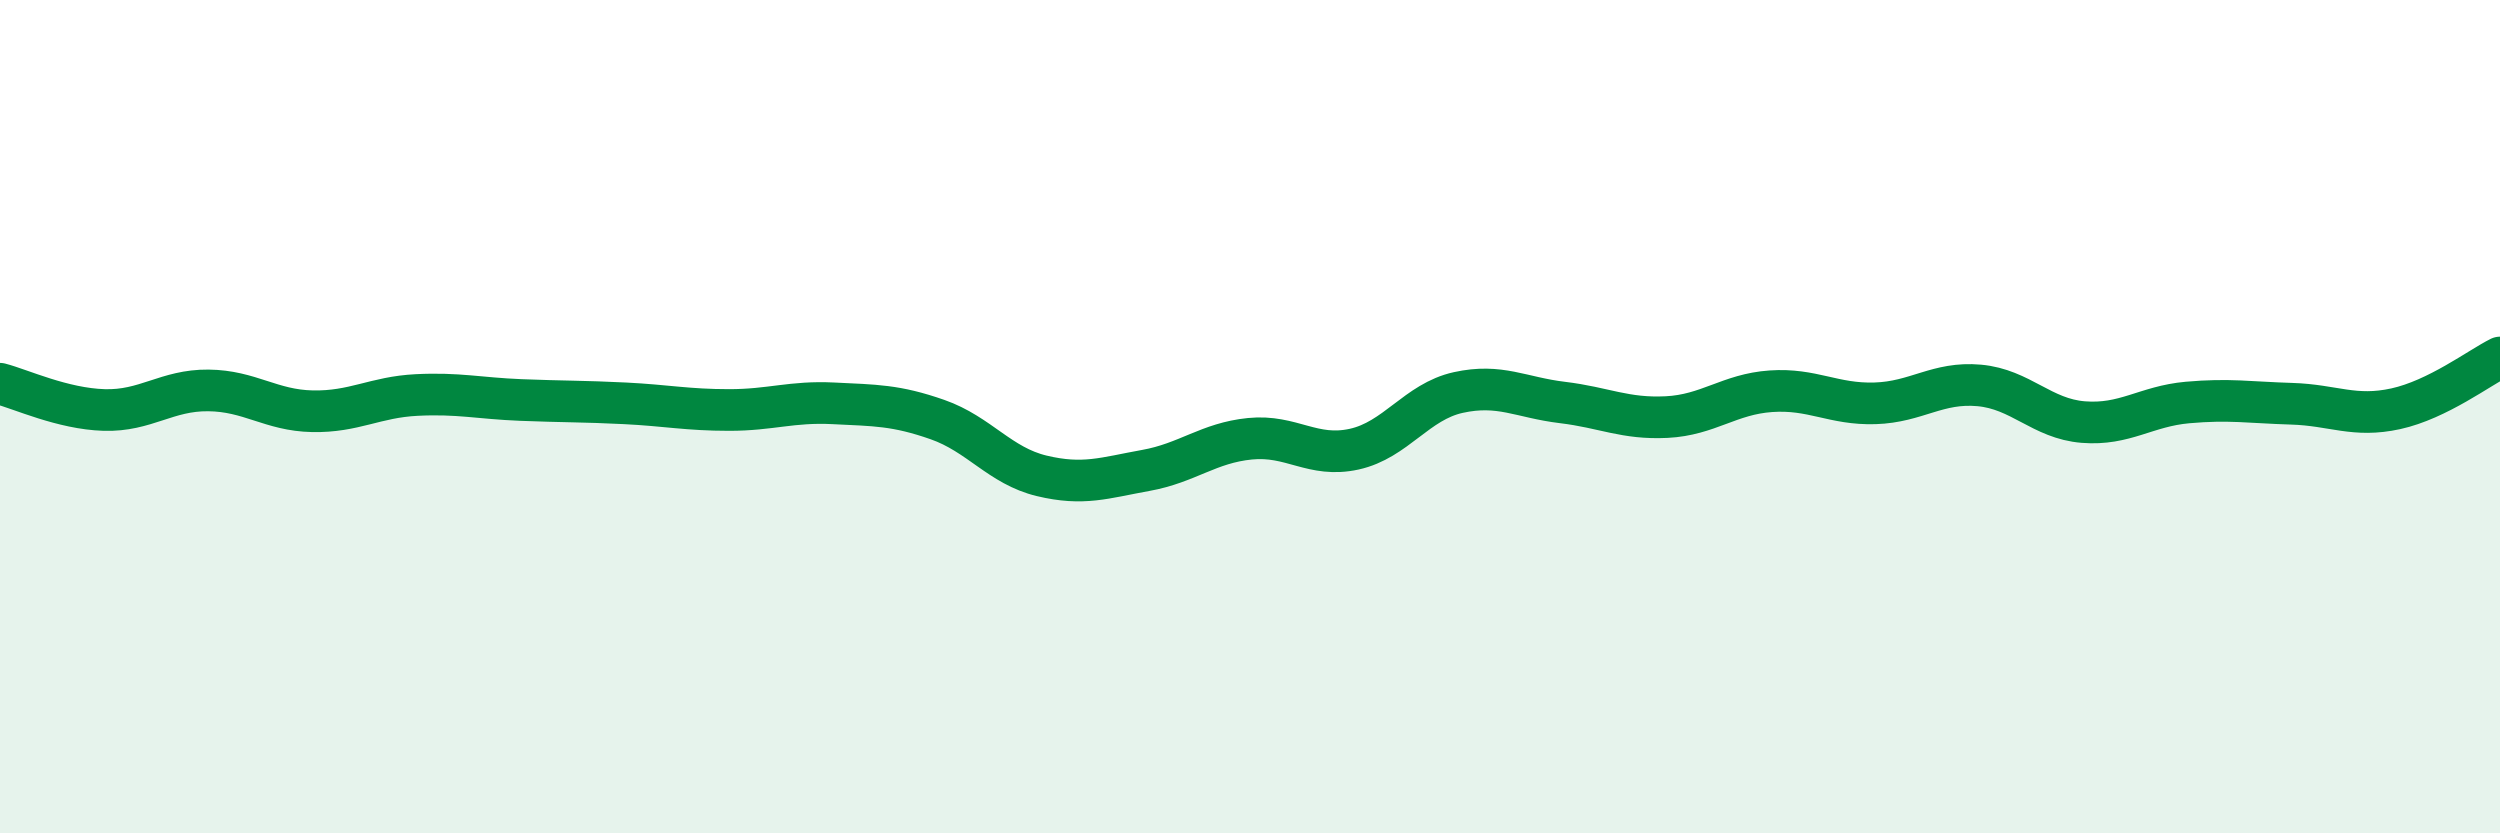
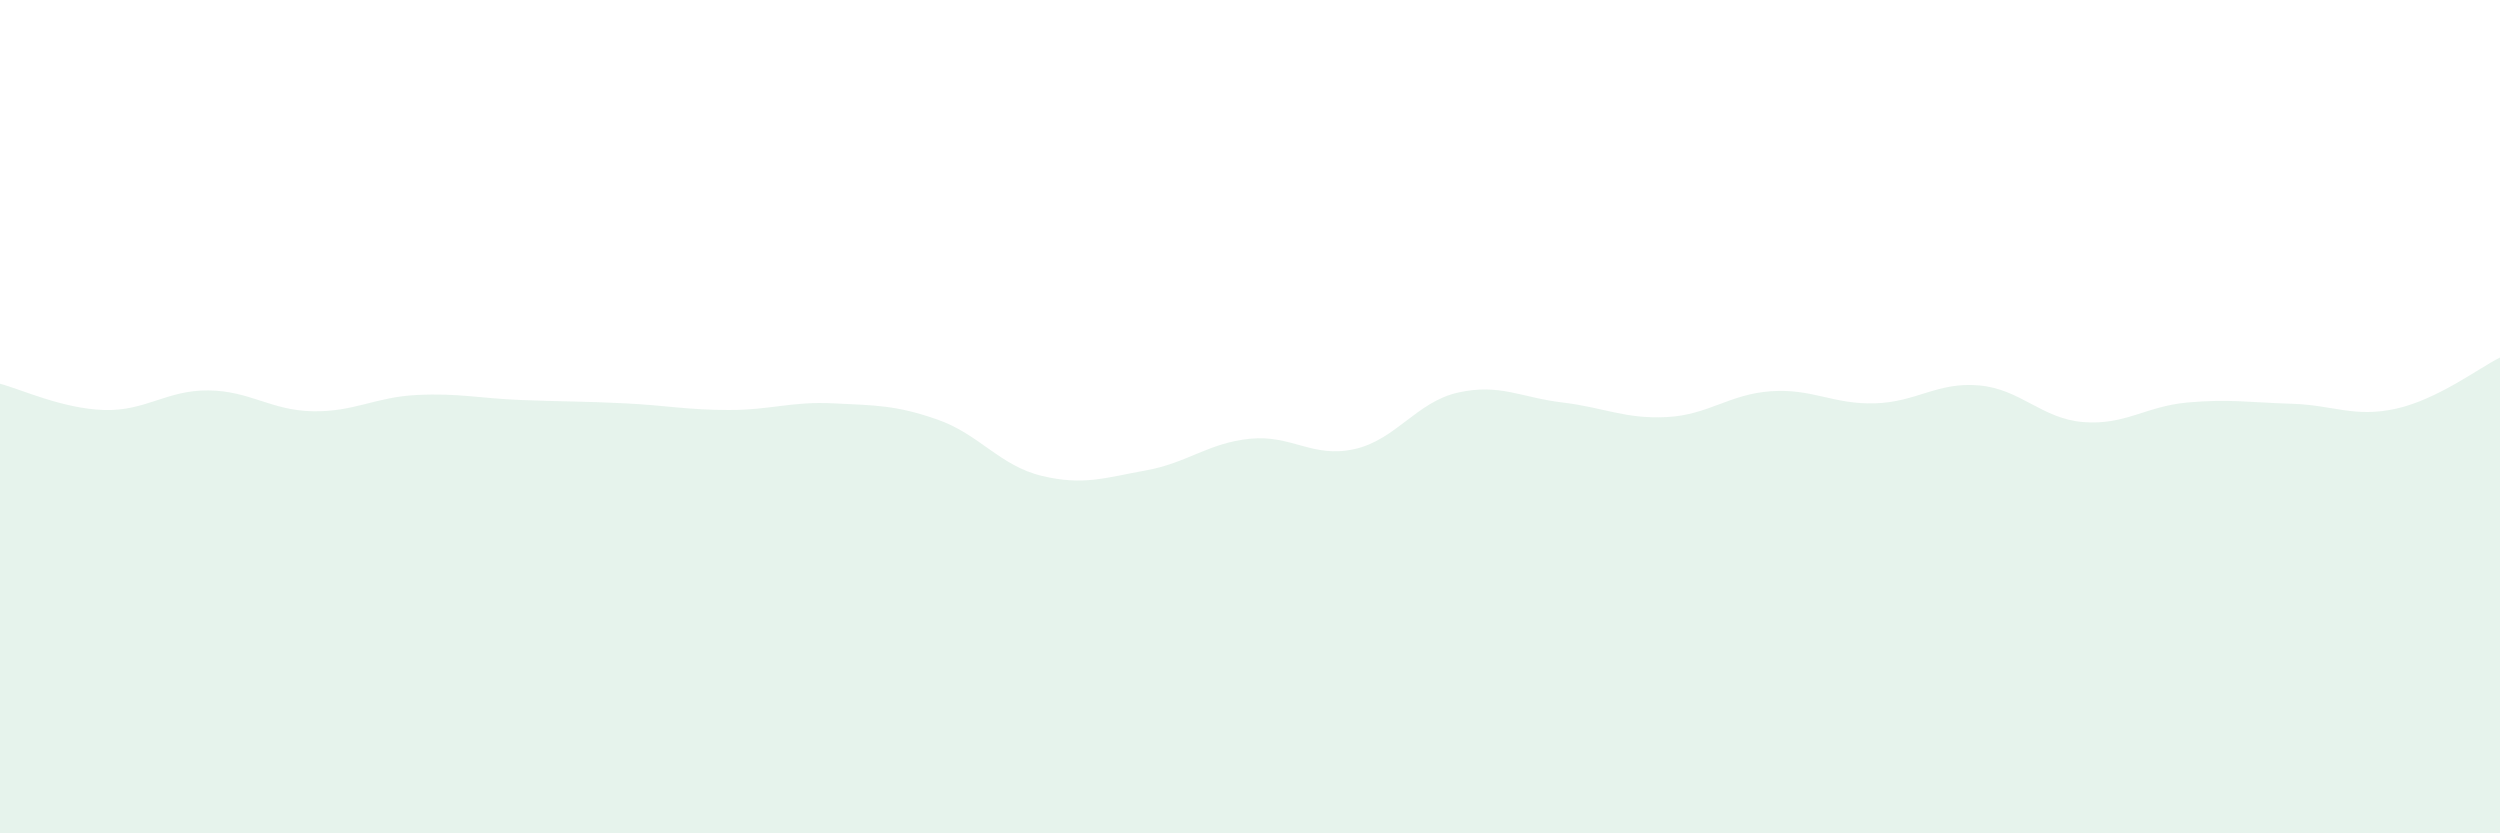
<svg xmlns="http://www.w3.org/2000/svg" width="60" height="20" viewBox="0 0 60 20">
  <path d="M 0,9.21 C 0.5,9.34 1.5,9.81 2.5,9.84 C 3.5,9.87 4,9.36 5,9.37 C 6,9.38 6.5,9.85 7.5,9.87 C 8.5,9.89 9,9.53 10,9.48 C 11,9.43 11.5,9.56 12.5,9.6 C 13.5,9.64 14,9.63 15,9.68 C 16,9.73 16.5,9.84 17.5,9.84 C 18.5,9.84 19,9.63 20,9.68 C 21,9.73 21.5,9.72 22.5,10.07 C 23.5,10.42 24,11.18 25,11.42 C 26,11.66 26.5,11.47 27.5,11.29 C 28.5,11.11 29,10.63 30,10.53 C 31,10.43 31.5,11 32.5,10.78 C 33.5,10.56 34,9.64 35,9.42 C 36,9.2 36.5,9.54 37.5,9.66 C 38.5,9.78 39,10.06 40,10.01 C 41,9.96 41.5,9.46 42.5,9.39 C 43.5,9.32 44,9.71 45,9.68 C 46,9.65 46.5,9.16 47.5,9.25 C 48.5,9.34 49,10.05 50,10.13 C 51,10.21 51.5,9.75 52.5,9.66 C 53.5,9.57 54,9.66 55,9.69 C 56,9.72 56.5,10.03 57.5,9.81 C 58.5,9.59 59.5,8.83 60,8.58L60 20L0 20Z" fill="#008740" opacity="0.1" stroke-linecap="round" stroke-linejoin="round" />
-   <path d="M 0,9.21 C 0.5,9.34 1.5,9.81 2.5,9.84 C 3.5,9.87 4,9.36 5,9.37 C 6,9.38 6.5,9.85 7.5,9.87 C 8.5,9.89 9,9.53 10,9.48 C 11,9.43 11.5,9.56 12.5,9.6 C 13.5,9.64 14,9.63 15,9.68 C 16,9.73 16.5,9.84 17.5,9.84 C 18.5,9.84 19,9.63 20,9.68 C 21,9.73 21.5,9.72 22.5,10.07 C 23.5,10.42 24,11.18 25,11.42 C 26,11.66 26.5,11.47 27.5,11.29 C 28.5,11.11 29,10.63 30,10.53 C 31,10.43 31.5,11 32.5,10.78 C 33.5,10.56 34,9.64 35,9.42 C 36,9.2 36.5,9.54 37.5,9.66 C 38.5,9.78 39,10.06 40,10.01 C 41,9.96 41.5,9.46 42.5,9.39 C 43.5,9.32 44,9.71 45,9.68 C 46,9.65 46.5,9.16 47.5,9.25 C 48.5,9.34 49,10.05 50,10.13 C 51,10.21 51.5,9.75 52.5,9.66 C 53.5,9.57 54,9.66 55,9.69 C 56,9.72 56.5,10.03 57.5,9.81 C 58.5,9.59 59.5,8.83 60,8.58" stroke="#008740" stroke-width="1" fill="none" stroke-linecap="round" stroke-linejoin="round" />
</svg>